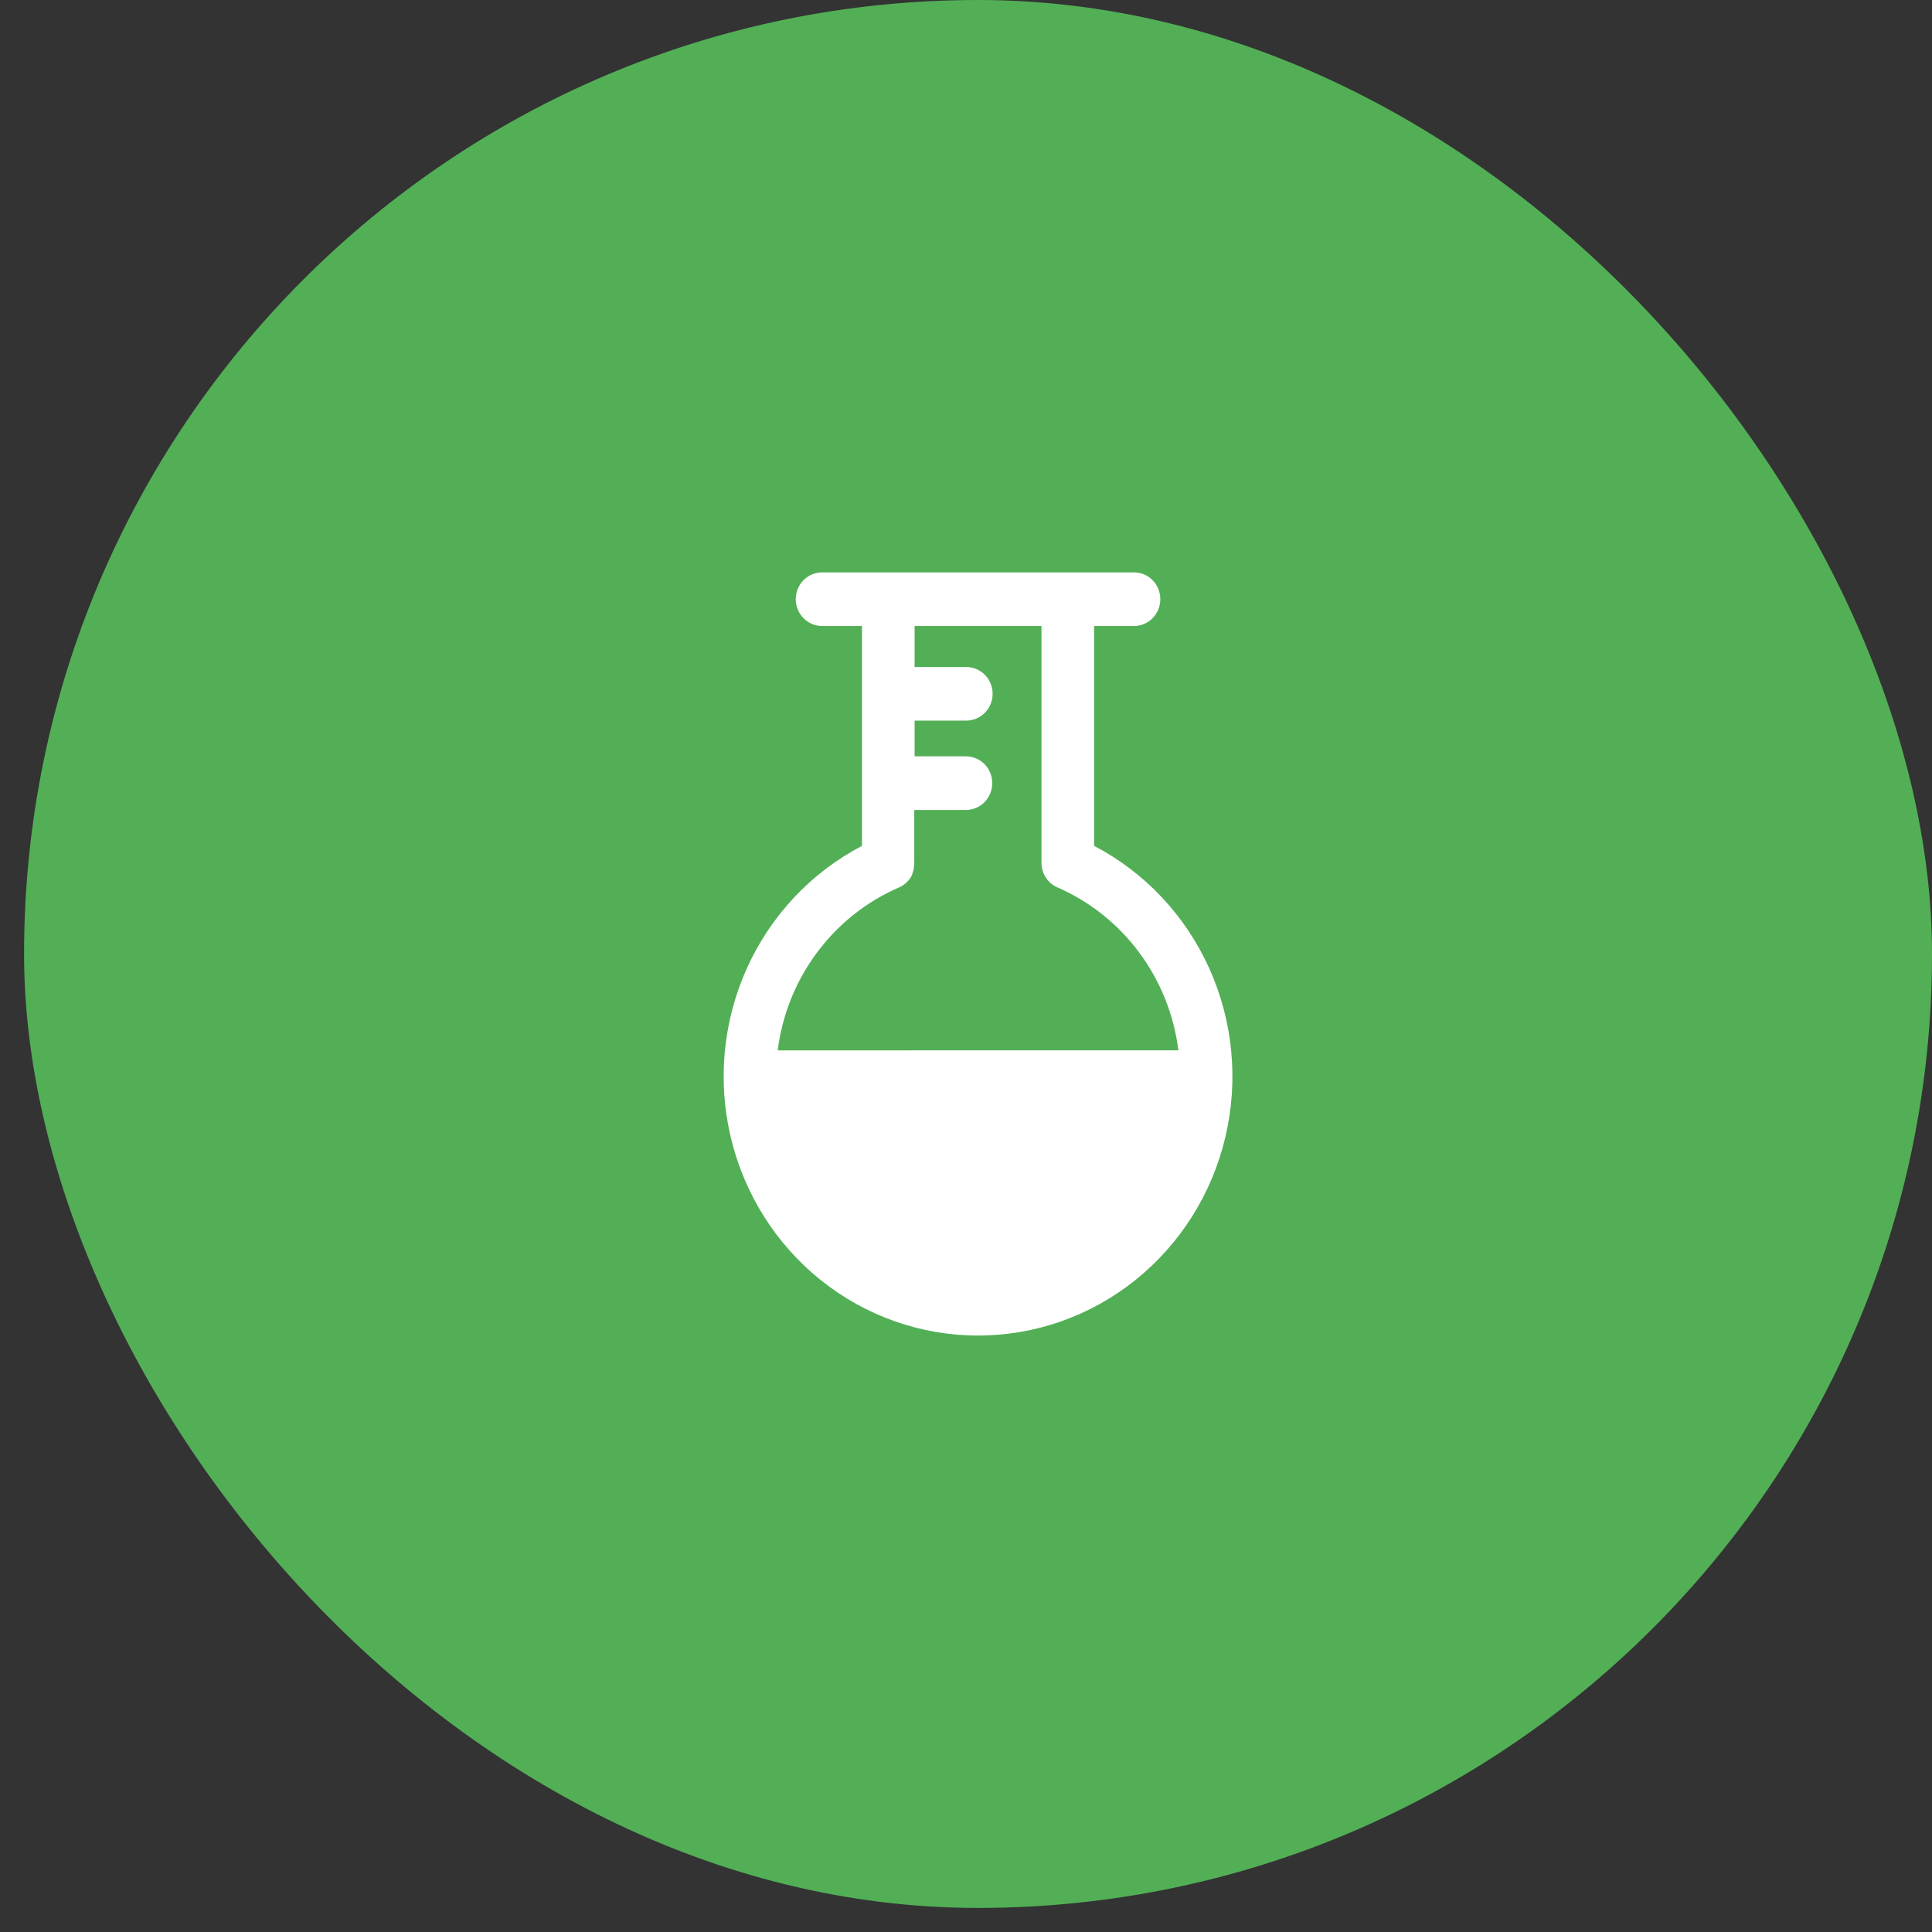
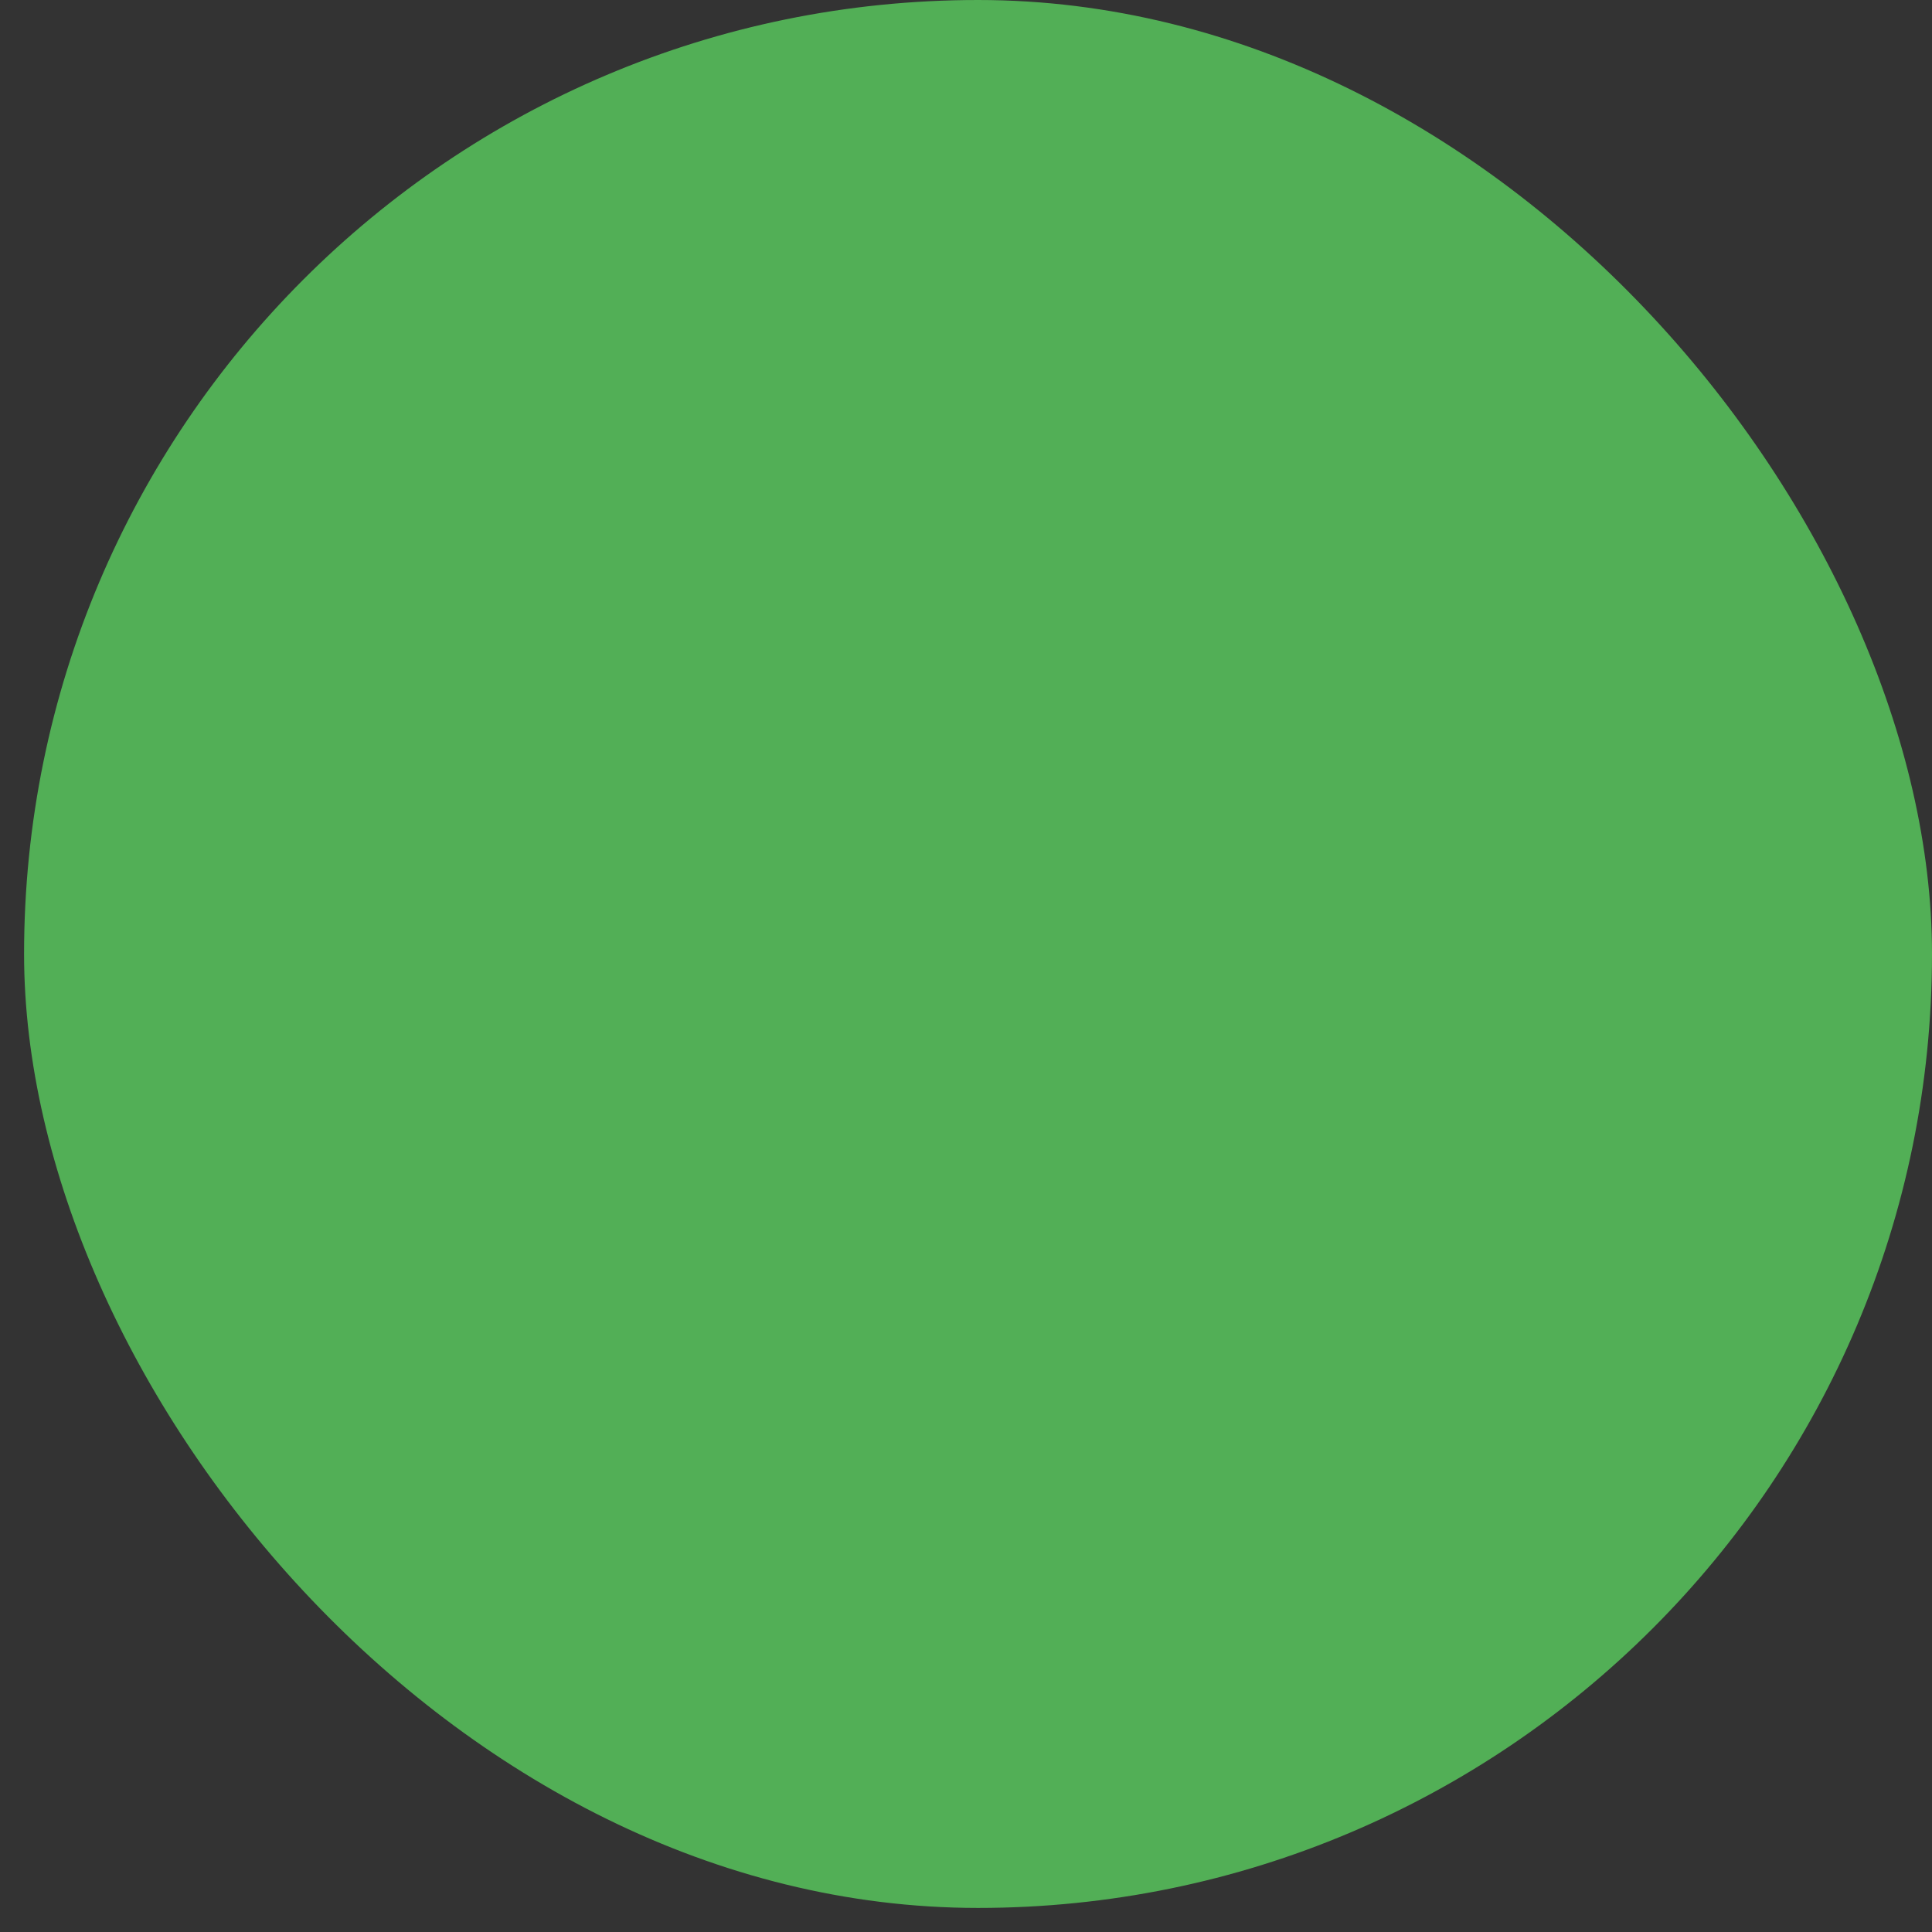
<svg xmlns="http://www.w3.org/2000/svg" width="50" height="50" viewBox="0 0 50 50" fill="none">
  <rect x="0" y="0" width="50" height="50" fill="#333333" stroke="none" />
  <rect x="0.623" width="49.377" height="49.377" rx="24.689" fill="#52AF56" />
-   <path d="M28.315 21.891V16.201H29.348C29.529 16.201 29.702 16.128 29.83 15.997C29.957 15.867 30.029 15.691 30.029 15.507C30.029 15.323 29.957 15.146 29.83 15.016C29.702 14.886 29.529 14.813 29.348 14.813H21.275C21.095 14.813 20.921 14.886 20.794 15.016C20.666 15.146 20.594 15.323 20.594 15.507C20.594 15.691 20.666 15.867 20.794 15.997C20.921 16.128 21.095 16.201 21.275 16.201H22.308V21.891C20.994 22.578 19.944 23.695 19.328 25.062C18.712 26.43 18.565 27.969 18.912 29.432C19.259 30.895 20.078 32.196 21.239 33.127C22.4 34.058 23.834 34.564 25.312 34.564C26.789 34.564 28.224 34.058 29.384 33.127C30.545 32.196 31.365 30.895 31.711 29.432C32.058 27.969 31.912 26.43 31.296 25.062C30.68 23.695 29.63 22.578 28.315 21.891ZM20.127 27.184C20.243 26.263 20.594 25.389 21.146 24.649C21.697 23.909 22.429 23.329 23.268 22.966C23.387 22.914 23.489 22.828 23.561 22.719C23.581 22.687 23.599 22.654 23.613 22.62V22.599C23.628 22.563 23.639 22.526 23.648 22.488V22.469C23.657 22.421 23.662 22.372 23.661 22.324V20.962H24.998C25.179 20.962 25.352 20.889 25.48 20.759C25.608 20.628 25.679 20.452 25.679 20.268C25.679 20.084 25.608 19.907 25.48 19.777C25.352 19.647 25.179 19.574 24.998 19.574H23.67V18.649H25.007C25.188 18.649 25.361 18.576 25.489 18.446C25.617 18.316 25.689 18.14 25.689 17.956C25.689 17.772 25.617 17.595 25.489 17.465C25.361 17.335 25.188 17.262 25.007 17.262H23.67V16.201H26.953V22.331C26.953 22.469 26.994 22.604 27.071 22.719C27.147 22.834 27.256 22.922 27.382 22.973C28.215 23.339 28.941 23.919 29.487 24.657C30.033 25.395 30.381 26.265 30.497 27.182L20.127 27.184Z" fill="white" />
</svg>